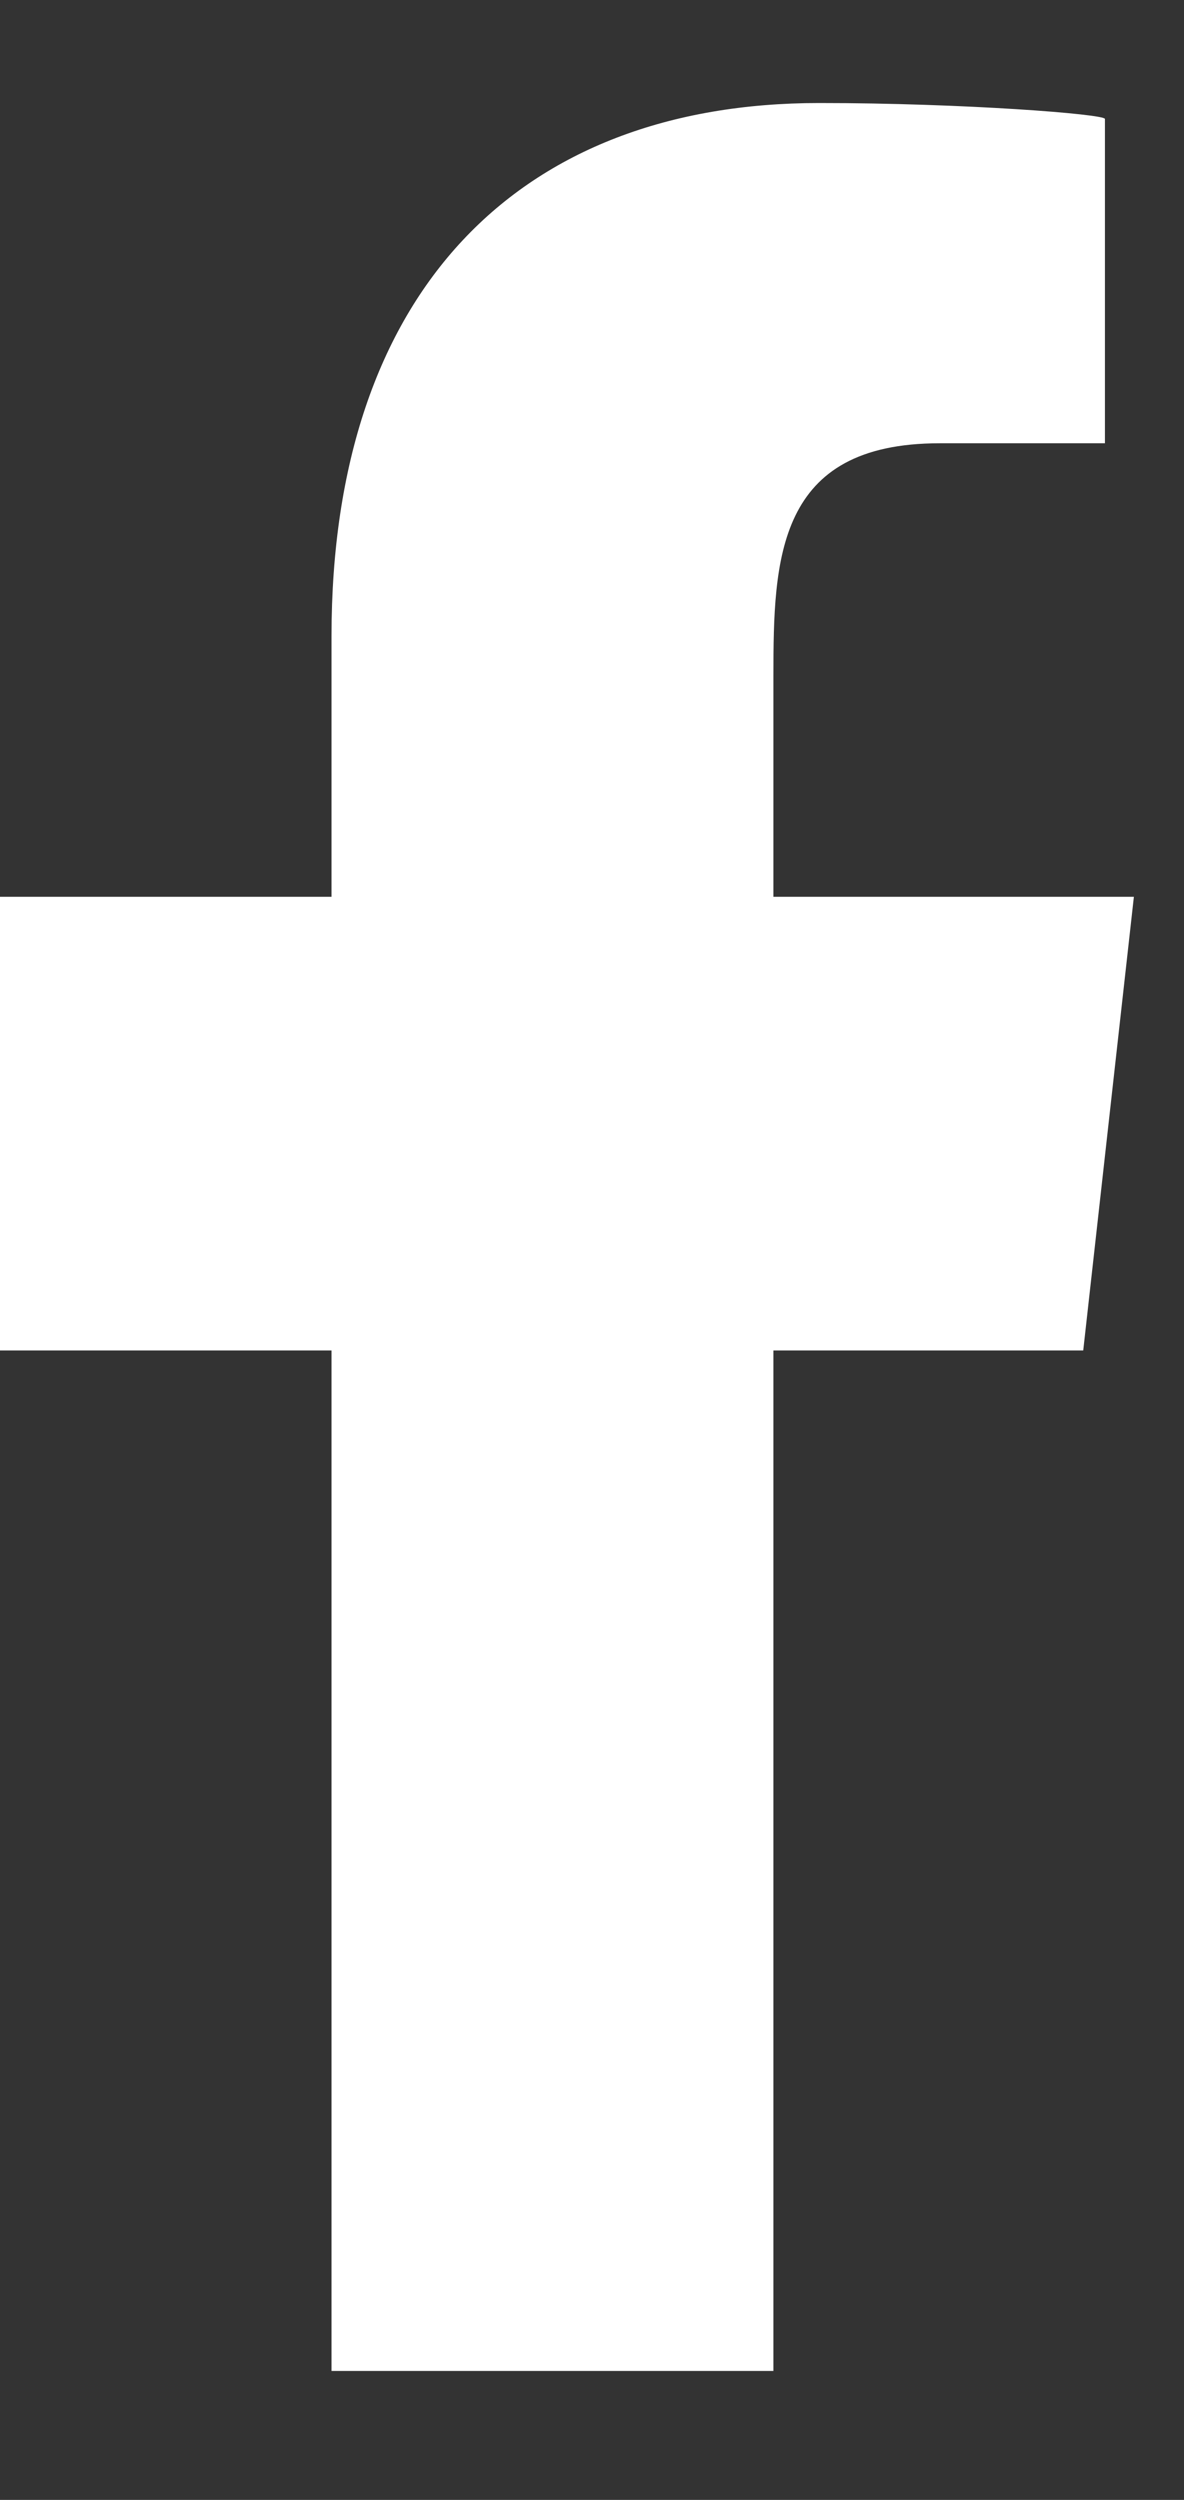
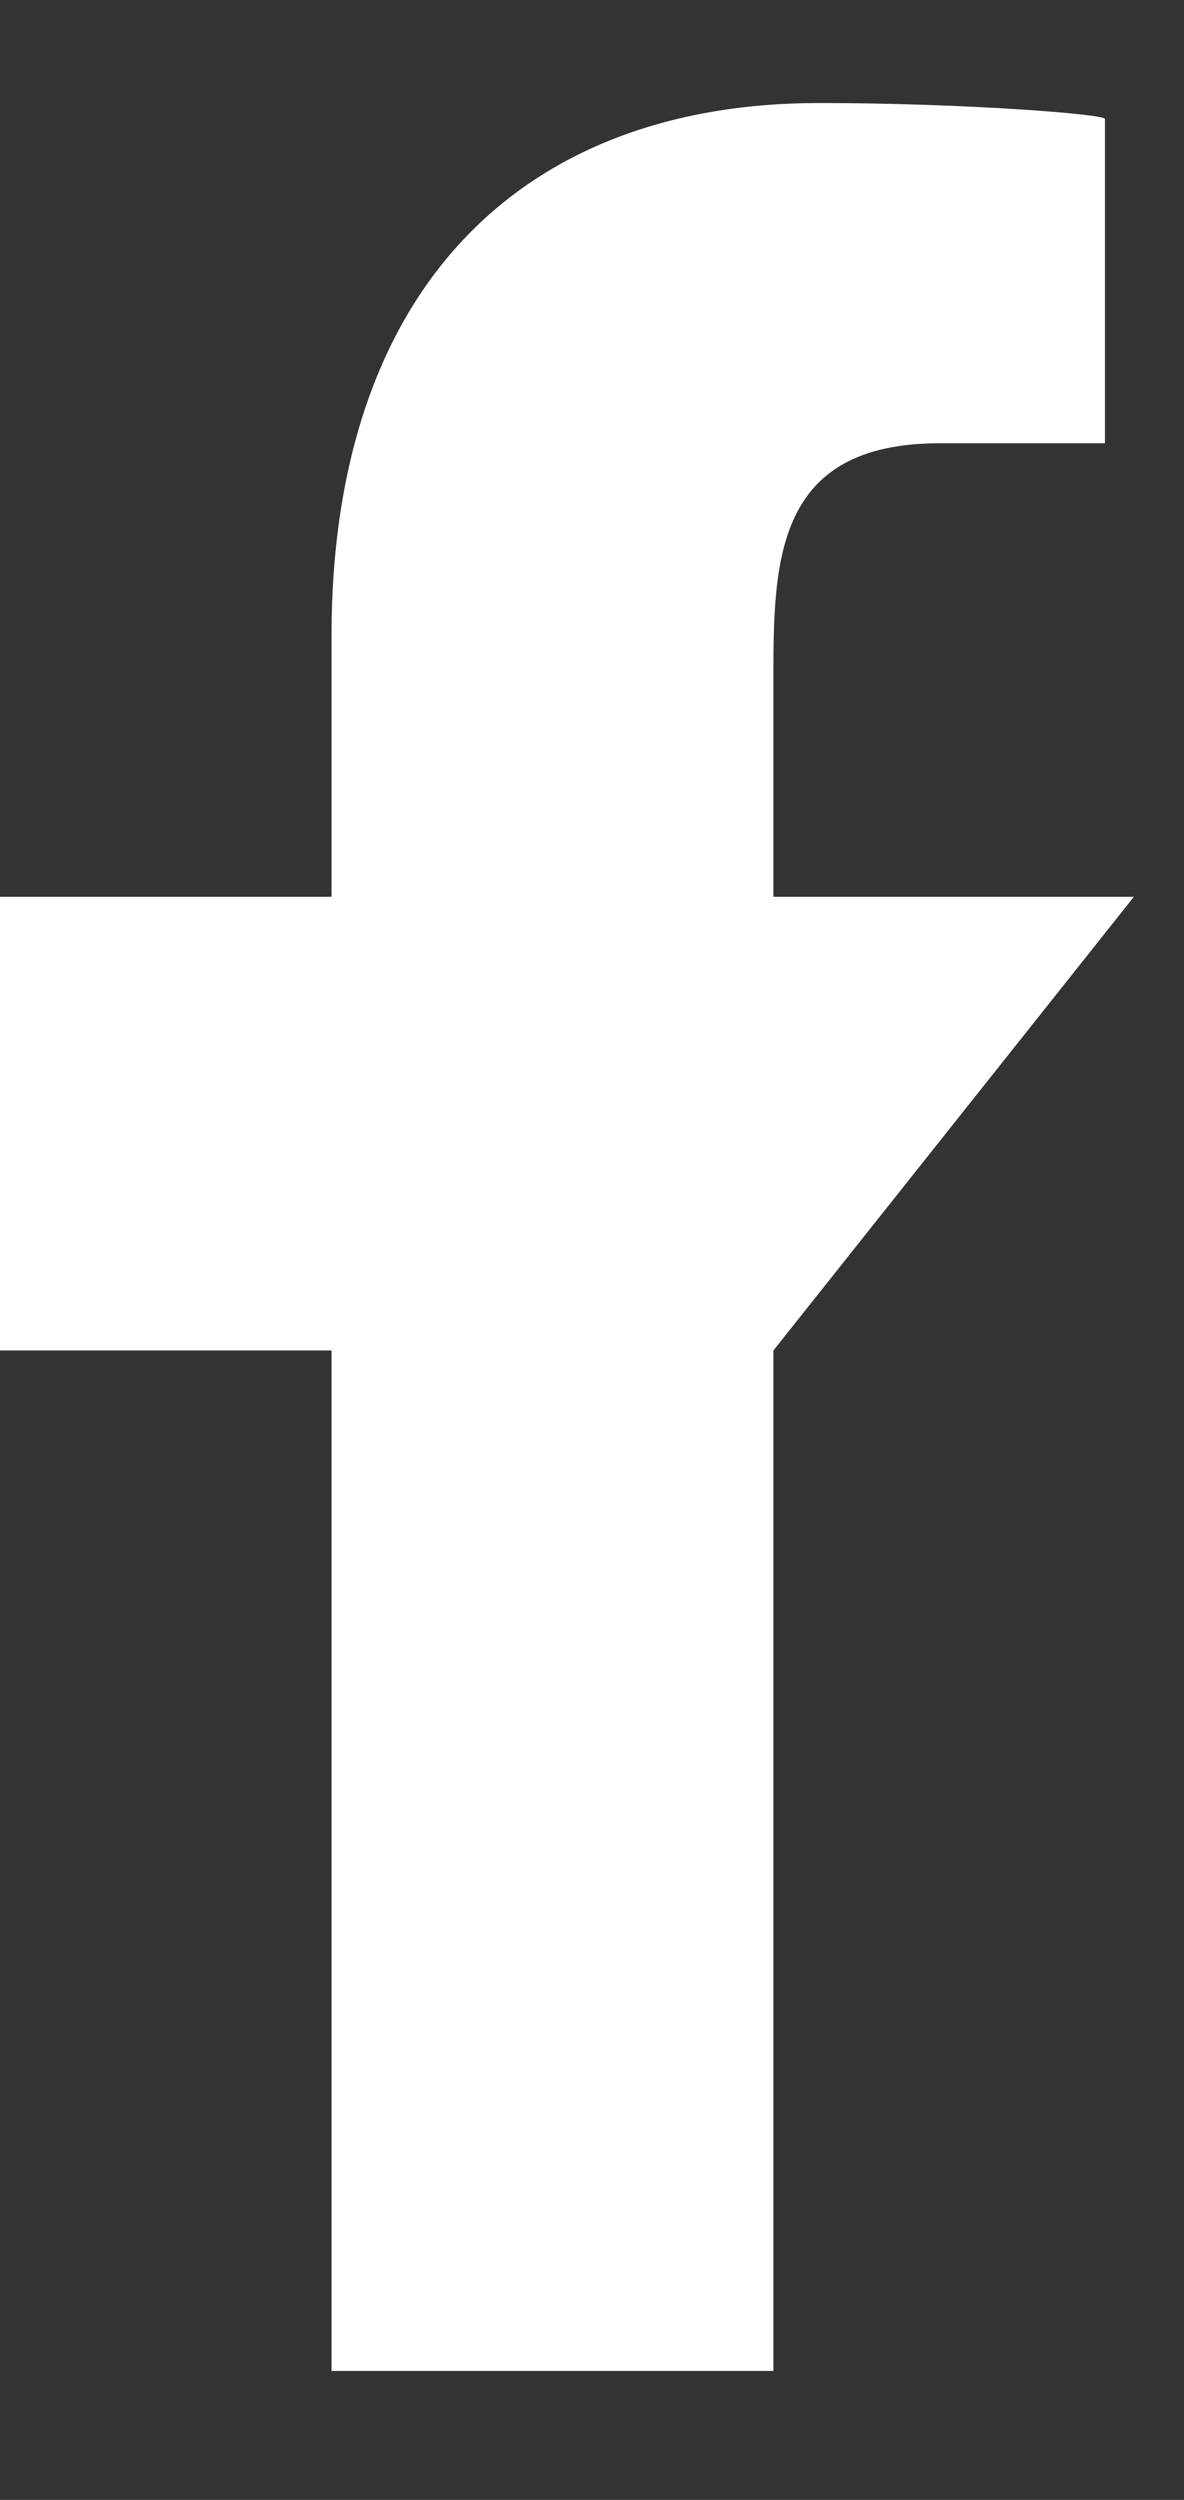
<svg xmlns="http://www.w3.org/2000/svg" width="9" height="19" viewBox="0 0 9 19" fill="none">
  <rect x="0" y="0" width="9" height="19" fill="#333333" stroke="none" />
-   <path fill-rule="evenodd" clip-rule="evenodd" d="M5.879 18.02V10.264H8.234L8.619 6.816H5.879V5.137C5.879 4.249 5.902 3.369 7.142 3.369H8.399V0.904C8.399 0.867 7.319 0.783 6.227 0.783C3.947 0.783 2.52 2.211 2.52 4.834V6.816H0V10.264H2.52V18.02H5.879Z" fill="white" />
+   <path fill-rule="evenodd" clip-rule="evenodd" d="M5.879 18.02V10.264L8.619 6.816H5.879V5.137C5.879 4.249 5.902 3.369 7.142 3.369H8.399V0.904C8.399 0.867 7.319 0.783 6.227 0.783C3.947 0.783 2.52 2.211 2.52 4.834V6.816H0V10.264H2.52V18.02H5.879Z" fill="white" />
</svg>